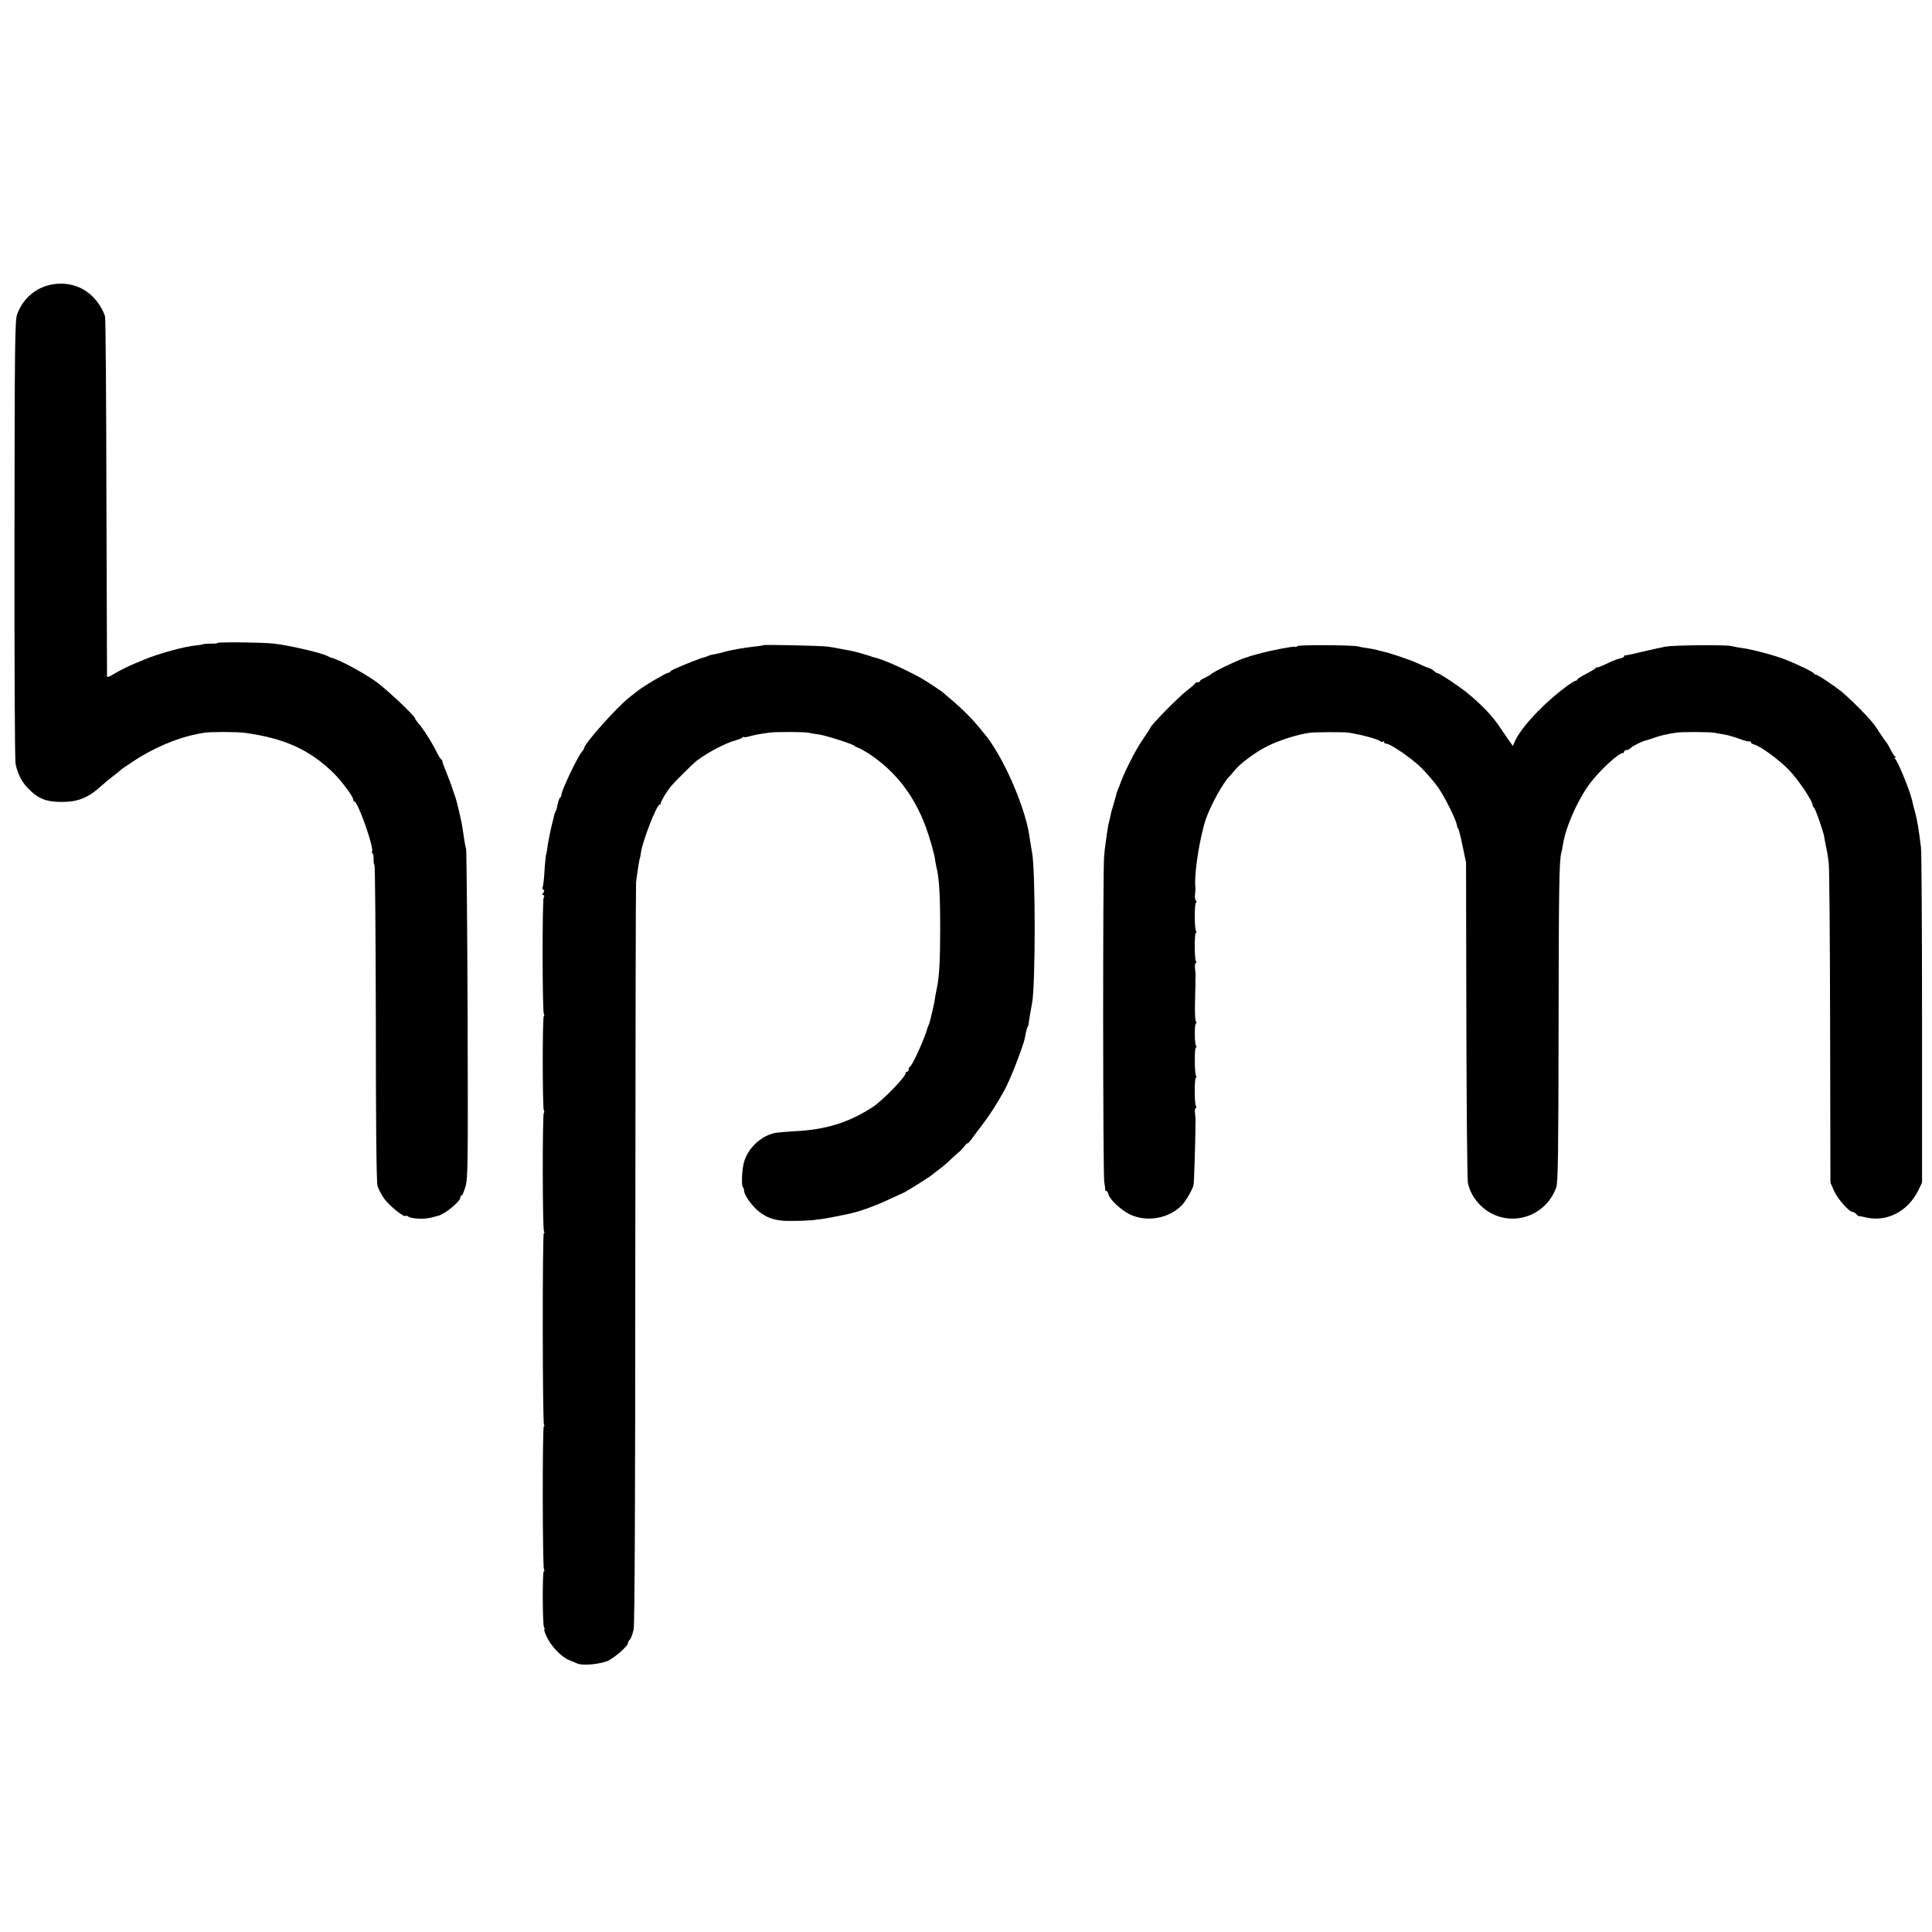
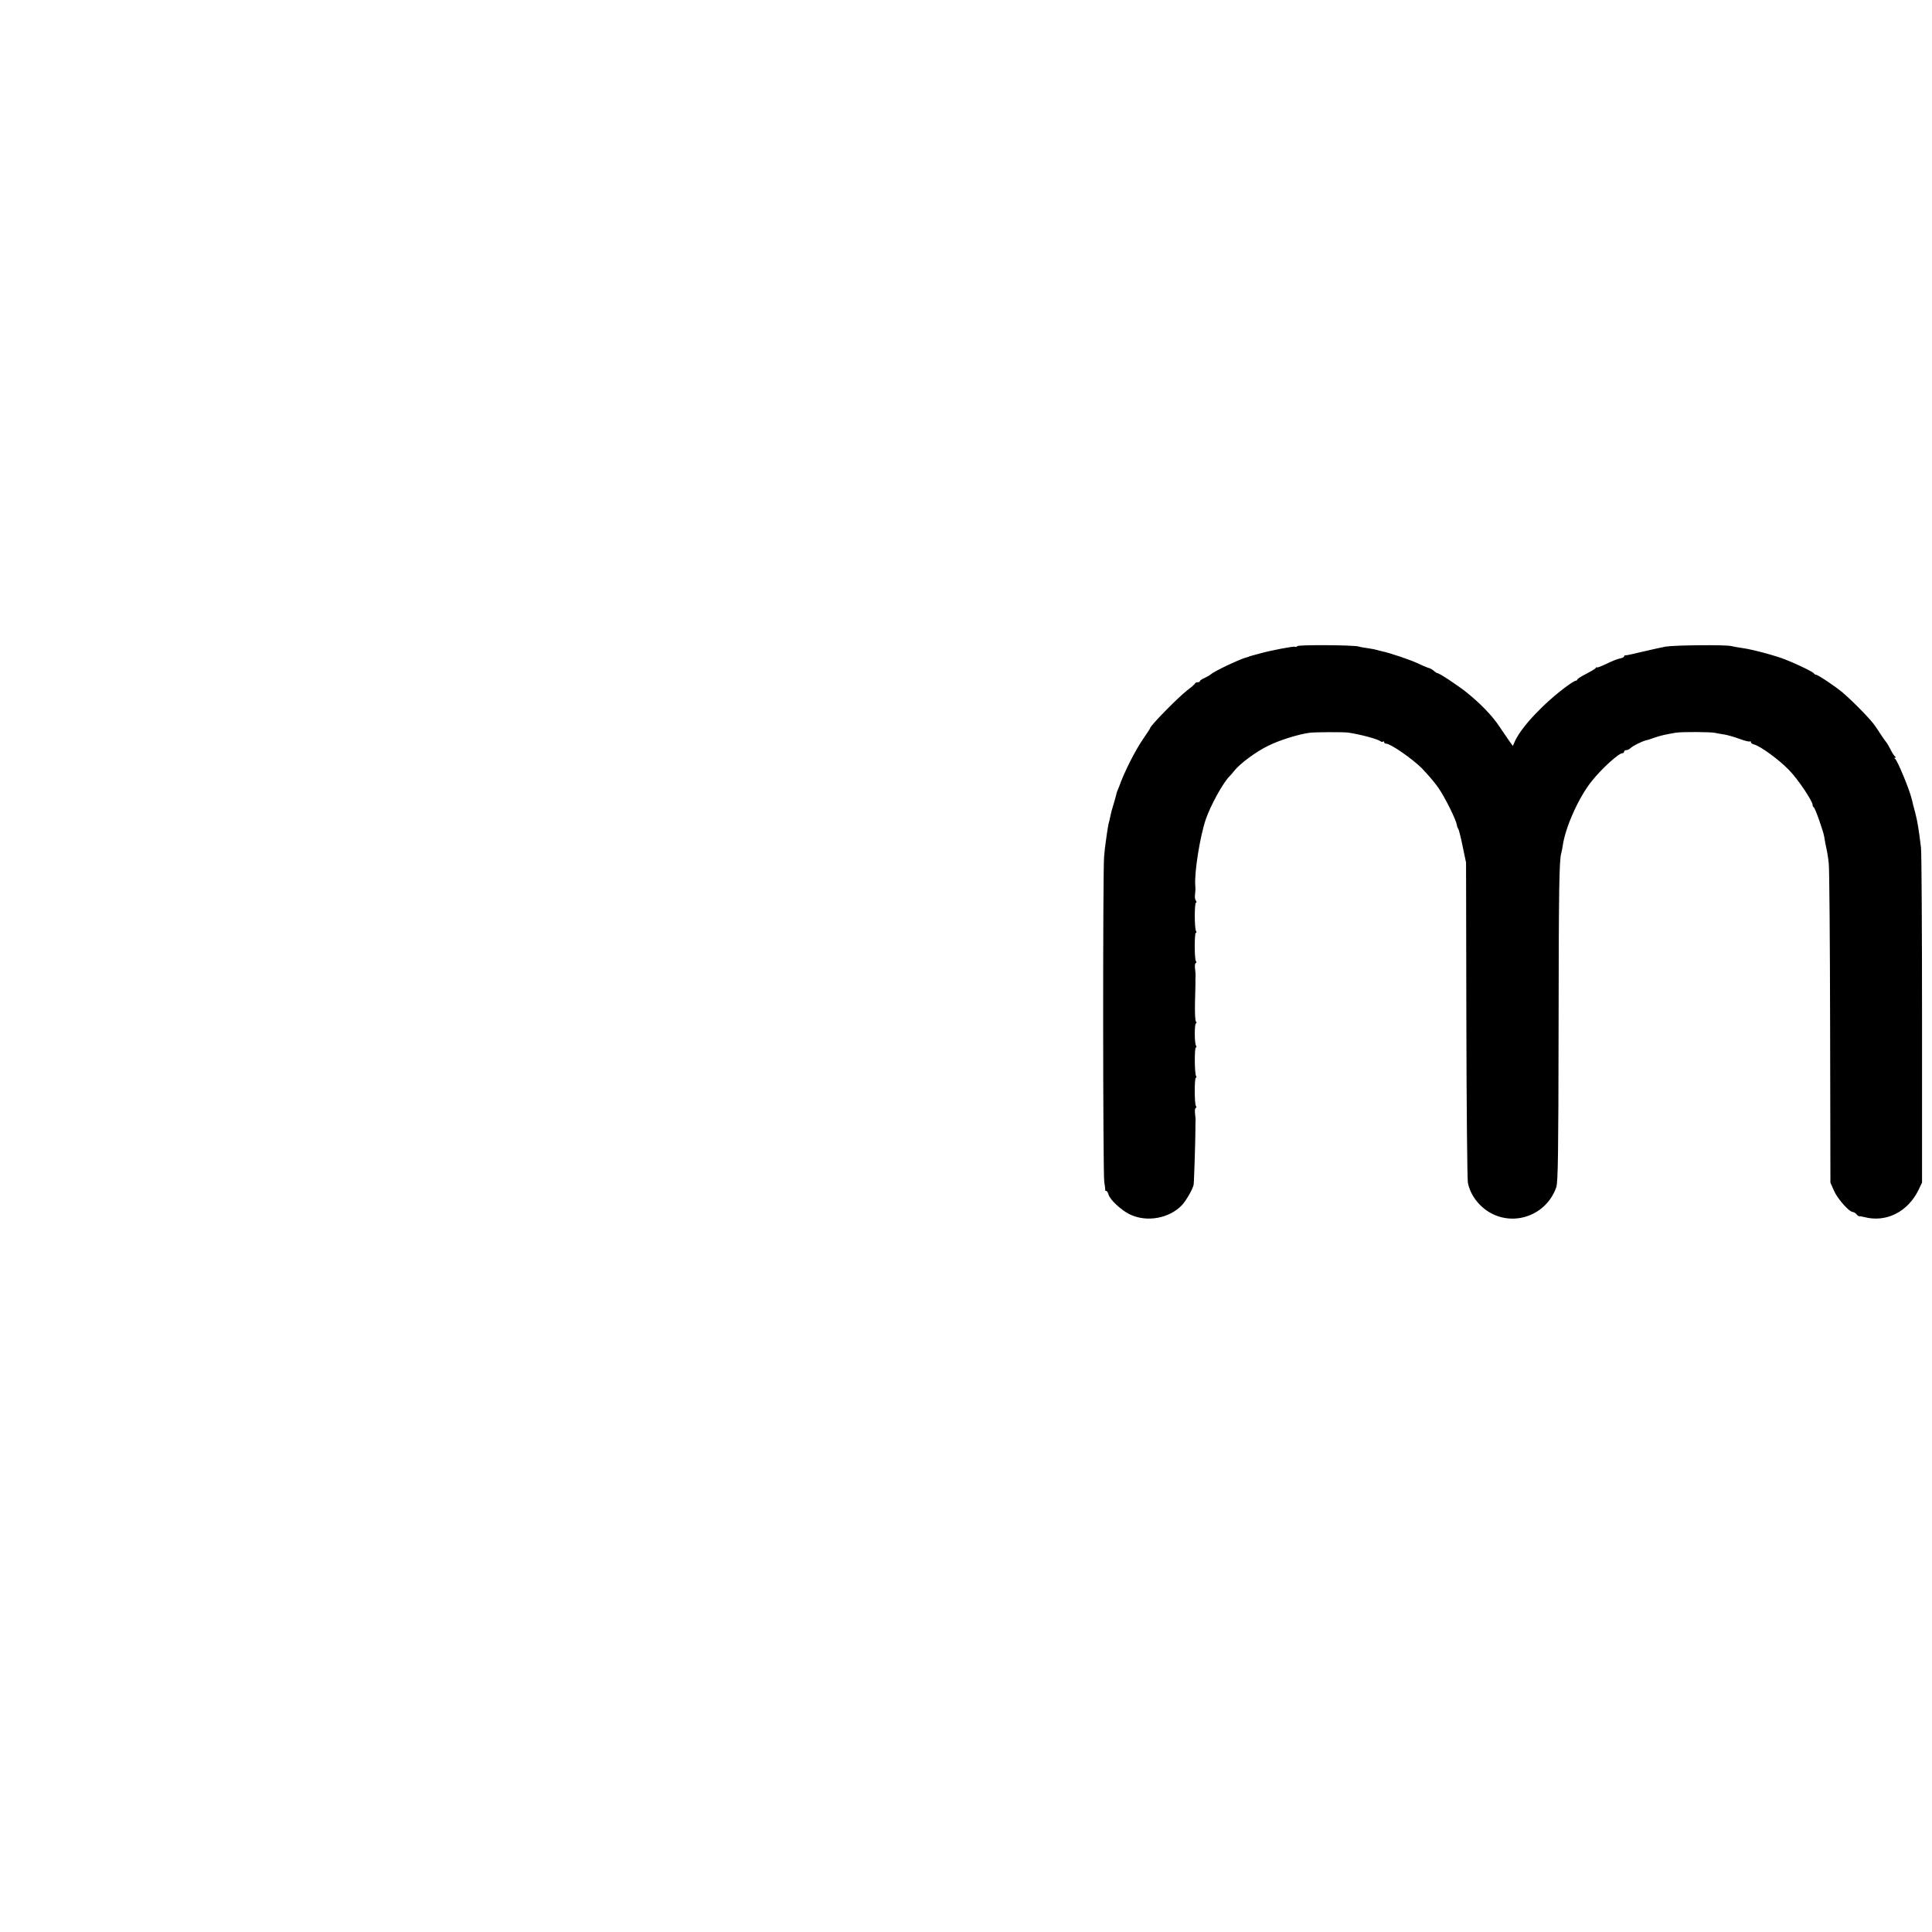
<svg xmlns="http://www.w3.org/2000/svg" version="1.0" width="1280pt" height="1280pt" viewBox="0 0 1280 1280" preserveAspectRatio="xMidYMid meet">
  <g transform="translate(0,1280) scale(0.1,-0.1)" fill="#000000" stroke="none">
-     <path d="M370 10919 c-118 -12 -214 -87 -256 -200 -15 -40 -17 -174 -18 -1489 -1 -795 2 -1465 7 -1490 12 -62 40 -119 80 -160 69 -72 121 -93 227 -93 110 0 177 28 269 113 15 14 43 37 63 52 20 15 42 33 50 40 8 7 21 18 29 23 9 6 36 23 60 40 125 84 288 155 414 179 17 4 41 9 55 11 32 7 223 7 270 0 263 -35 435 -113 593 -270 51 -51 127 -153 127 -171 0 -8 4 -14 8 -14 23 0 131 -307 117 -331 -3 -4 -2 -10 3 -13 5 -3 8 -21 7 -41 0 -19 2 -35 6 -35 4 0 8 -469 9 -1042 0 -684 4 -1056 11 -1083 6 -23 27 -63 47 -90 37 -48 129 -122 140 -111 3 3 10 2 17 -4 17 -14 100 -19 142 -9 21 5 46 11 55 14 45 10 148 95 148 121 0 8 4 14 9 14 5 0 16 28 26 63 15 57 16 155 13 1137 -2 591 -7 1085 -10 1096 -4 12 -9 39 -12 60 -3 22 -9 57 -12 79 -6 45 -41 192 -51 215 -3 8 -7 20 -9 25 -5 21 -43 121 -58 157 -9 21 -16 41 -15 44 0 4 -3 10 -8 13 -5 3 -17 22 -26 41 -34 69 -92 161 -126 199 -11 13 -21 27 -21 31 0 16 -185 190 -256 242 -89 63 -250 150 -304 162 -3 1 -9 4 -15 7 -34 21 -250 72 -360 85 -68 8 -375 12 -375 4 0 -3 -19 -5 -42 -4 -24 0 -47 -2 -52 -4 -5 -3 -26 -6 -45 -8 -67 -4 -247 -53 -346 -94 -16 -7 -46 -19 -65 -27 -48 -20 -108 -51 -147 -75 -25 -15 -33 -16 -34 -6 0 7 -2 540 -4 1183 -1 644 -5 1183 -9 1198 -4 16 -18 47 -33 70 -65 105 -172 158 -293 146z" />
-     <path d="M5059 8526 c-2 -2 -31 -7 -64 -10 -70 -8 -157 -23 -200 -36 -16 -5 -45 -12 -64 -15 -19 -3 -39 -9 -45 -13 -6 -3 -17 -7 -24 -8 -14 -2 -117 -42 -184 -72 -21 -9 -38 -19 -38 -22 0 -4 -6 -7 -12 -7 -14 0 -158 -85 -199 -117 -15 -12 -41 -32 -59 -46 -84 -66 -300 -308 -300 -337 0 -3 -6 -14 -14 -22 -29 -34 -136 -258 -136 -285 0 -8 -4 -17 -9 -20 -5 -3 -12 -23 -16 -43 -4 -21 -10 -42 -13 -48 -4 -5 -7 -14 -9 -20 -2 -11 -13 -55 -17 -70 -8 -32 -27 -125 -30 -155 -3 -19 -5 -35 -6 -35 -3 0 -10 -64 -14 -138 -3 -42 -8 -81 -11 -86 -3 -5 -1 -13 5 -16 8 -5 7 -11 -1 -21 -9 -11 -9 -14 0 -14 8 0 9 -6 3 -17 -10 -22 -9 -754 1 -770 4 -6 4 -14 0 -16 -10 -6 -9 -609 0 -624 4 -6 4 -14 0 -16 -10 -6 -9 -769 1 -785 4 -7 4 -12 -1 -12 -10 0 -9 -1252 1 -1268 4 -7 4 -12 -1 -12 -10 0 -9 -932 1 -948 4 -7 4 -12 -1 -12 -10 0 -9 -352 1 -369 4 -7 6 -15 2 -18 -3 -3 7 -29 21 -57 31 -60 98 -128 145 -145 18 -7 40 -17 50 -21 33 -18 160 -6 210 19 48 25 128 96 128 114 0 6 6 18 14 26 8 9 18 38 24 65 7 32 11 874 11 2485 1 1340 3 2450 5 2466 10 79 23 160 26 160 1 0 3 15 6 34 10 77 105 321 125 321 5 0 8 3 7 8 -3 8 36 74 67 112 24 30 144 149 171 170 69 53 200 122 261 136 15 4 34 11 41 17 6 5 12 7 12 4 0 -3 15 -1 33 4 17 5 48 12 67 15 19 3 49 7 65 10 41 6 234 6 265 -1 14 -4 43 -8 65 -11 42 -5 226 -64 235 -75 3 -4 14 -9 25 -13 11 -3 46 -23 77 -43 172 -115 294 -273 371 -480 27 -74 58 -183 62 -218 1 -11 5 -31 8 -45 19 -71 26 -186 26 -410 0 -216 -6 -322 -23 -402 -3 -13 -8 -39 -11 -58 -2 -19 -7 -44 -10 -55 -2 -11 -9 -40 -15 -65 -6 -25 -13 -52 -17 -60 -3 -8 -7 -17 -8 -20 -18 -69 -101 -251 -117 -258 -5 -2 -8 -10 -8 -18 0 -8 -4 -14 -10 -14 -5 0 -10 -4 -10 -10 0 -25 -155 -184 -220 -226 -161 -103 -310 -149 -520 -159 -52 -3 -108 -8 -125 -11 -103 -22 -194 -115 -211 -217 -10 -54 -11 -138 -2 -143 4 -3 8 -13 8 -23 0 -31 58 -109 107 -145 45 -32 82 -46 143 -53 47 -5 214 0 230 7 3 1 9 2 13 1 7 -1 98 15 187 34 85 17 192 56 300 108 36 17 67 31 70 32 9 0 189 113 200 125 3 3 23 19 45 35 22 16 60 49 83 72 24 23 47 43 51 45 3 2 16 16 29 32 12 16 22 25 22 21 0 -4 10 6 23 23 12 17 47 64 78 104 46 61 86 123 140 218 23 41 61 129 90 207 48 132 44 120 54 172 3 19 9 39 12 45 4 6 8 17 8 26 2 17 17 107 22 130 24 109 24 897 0 1005 -2 11 -7 41 -11 66 -12 82 -16 103 -37 174 -61 205 -179 444 -277 555 -7 8 -20 25 -30 37 -43 52 -103 112 -162 163 -36 30 -67 57 -70 60 -7 8 -121 83 -150 99 -120 65 -253 124 -310 136 -8 2 -16 4 -17 5 -2 2 -6 3 -10 4 -5 2 -28 8 -53 16 -25 7 -54 15 -65 17 -11 2 -45 8 -75 14 -30 6 -68 13 -85 15 -41 6 -421 14 -426 10z" />
    <path d="M8594 8519 c-3 -5 -9 -7 -14 -4 -8 5 -160 -24 -235 -45 -22 -6 -47 -13 -55 -15 -8 -2 -15 -4 -15 -5 0 -1 -7 -3 -15 -5 -40 -9 -216 -92 -237 -112 -7 -6 -26 -17 -43 -25 -16 -7 -30 -16 -30 -20 0 -5 -6 -8 -14 -8 -8 0 -16 -3 -18 -7 -1 -5 -25 -26 -53 -47 -66 -52 -245 -235 -245 -250 0 -3 -20 -33 -44 -68 -56 -81 -128 -224 -161 -318 -1 -3 -5 -13 -9 -22 -4 -9 -9 -22 -10 -30 -1 -7 -9 -33 -16 -58 -18 -59 -18 -61 -24 -90 -3 -14 -8 -36 -12 -50 -3 -14 -7 -41 -10 -60 -3 -19 -7 -48 -9 -65 -3 -16 -7 -57 -10 -90 -9 -96 -8 -2106 1 -2155 4 -25 7 -48 6 -52 -1 -5 2 -8 7 -8 5 0 11 -10 15 -23 8 -34 83 -104 140 -132 113 -55 263 -28 348 62 25 27 69 102 76 133 3 12 12 304 12 370 0 8 0 24 0 35 2 29 1 36 -3 73 -2 17 1 32 6 32 4 0 5 6 0 13 -10 16 -10 187 0 187 5 0 5 5 1 12 -10 17 -11 188 -1 188 5 0 5 5 1 12 -11 17 -11 148 0 148 5 0 4 6 -1 13 -5 6 -7 59 -6 117 1 58 3 114 3 125 0 11 0 29 0 40 2 29 1 36 -3 73 -2 17 1 32 6 32 4 0 5 6 0 13 -10 16 -10 187 0 187 5 0 5 5 1 12 -11 17 -11 188 0 188 5 0 4 6 -1 13 -5 6 -8 23 -6 37 3 25 4 40 2 63 -7 86 31 325 70 440 32 92 113 240 157 284 7 7 21 23 31 36 38 48 146 128 225 166 75 37 195 75 273 86 34 5 230 6 260 1 84 -13 191 -42 211 -57 6 -5 14 -6 17 -2 4 3 7 2 7 -4 0 -5 6 -10 14 -10 28 0 168 -96 235 -162 37 -38 88 -97 111 -131 44 -64 116 -209 122 -245 1 -11 6 -22 9 -25 3 -3 17 -54 29 -115 l23 -110 2 -1040 c1 -572 6 -1058 10 -1080 15 -79 70 -154 145 -198 166 -96 378 -15 441 168 11 33 14 225 15 1055 1 923 4 1111 18 1159 3 9 7 32 10 51 18 122 106 318 191 424 65 82 179 186 204 186 6 0 11 5 11 10 0 6 6 10 14 10 8 0 21 6 28 13 17 16 77 46 103 52 11 2 38 11 60 19 38 13 73 21 140 32 42 6 225 5 255 -1 14 -3 42 -8 62 -11 21 -3 67 -16 102 -29 35 -13 67 -21 70 -17 3 3 6 1 6 -5 0 -6 10 -13 23 -16 41 -11 162 -99 229 -168 60 -61 159 -209 157 -233 0 -5 3 -12 8 -15 10 -7 64 -161 69 -195 2 -11 5 -32 8 -46 12 -56 16 -77 22 -130 4 -30 8 -518 9 -1085 l2 -1030 25 -57 c25 -54 100 -138 124 -138 6 0 17 -7 24 -15 6 -8 15 -14 18 -13 4 1 18 -2 32 -5 144 -39 289 33 360 178 l24 50 0 1080 c0 594 -3 1107 -7 1140 -15 122 -23 172 -38 230 -6 22 -13 49 -16 60 -2 11 -5 25 -7 30 -15 64 -95 257 -110 267 -7 5 -7 8 -1 8 7 0 7 3 0 8 -6 4 -19 25 -30 47 -11 22 -23 42 -26 45 -3 3 -19 25 -35 49 -16 24 -33 51 -39 59 -27 41 -139 156 -215 222 -44 38 -166 120 -179 120 -5 0 -11 4 -13 8 -3 9 -109 61 -189 92 -63 26 -222 68 -282 76 -23 3 -58 9 -79 14 -41 9 -373 6 -433 -4 -22 -4 -89 -19 -150 -33 -60 -15 -113 -26 -117 -25 -5 1 -8 -2 -8 -7 0 -5 -13 -11 -29 -14 -16 -3 -56 -19 -90 -36 -33 -16 -61 -26 -61 -23 0 4 -4 2 -8 -4 -4 -6 -33 -23 -64 -39 -32 -16 -58 -33 -58 -37 0 -4 -5 -8 -11 -8 -5 0 -31 -16 -57 -35 -152 -112 -298 -266 -344 -363 l-15 -34 -21 29 c-11 15 -41 60 -67 98 -47 71 -118 145 -210 221 -53 44 -188 134 -201 134 -4 0 -15 7 -25 16 -9 8 -23 16 -31 18 -7 1 -39 14 -72 30 -51 24 -184 69 -239 81 -10 2 -26 6 -35 9 -9 3 -35 8 -57 11 -23 3 -52 8 -65 12 -42 10 -399 12 -406 2z" />
  </g>
</svg>